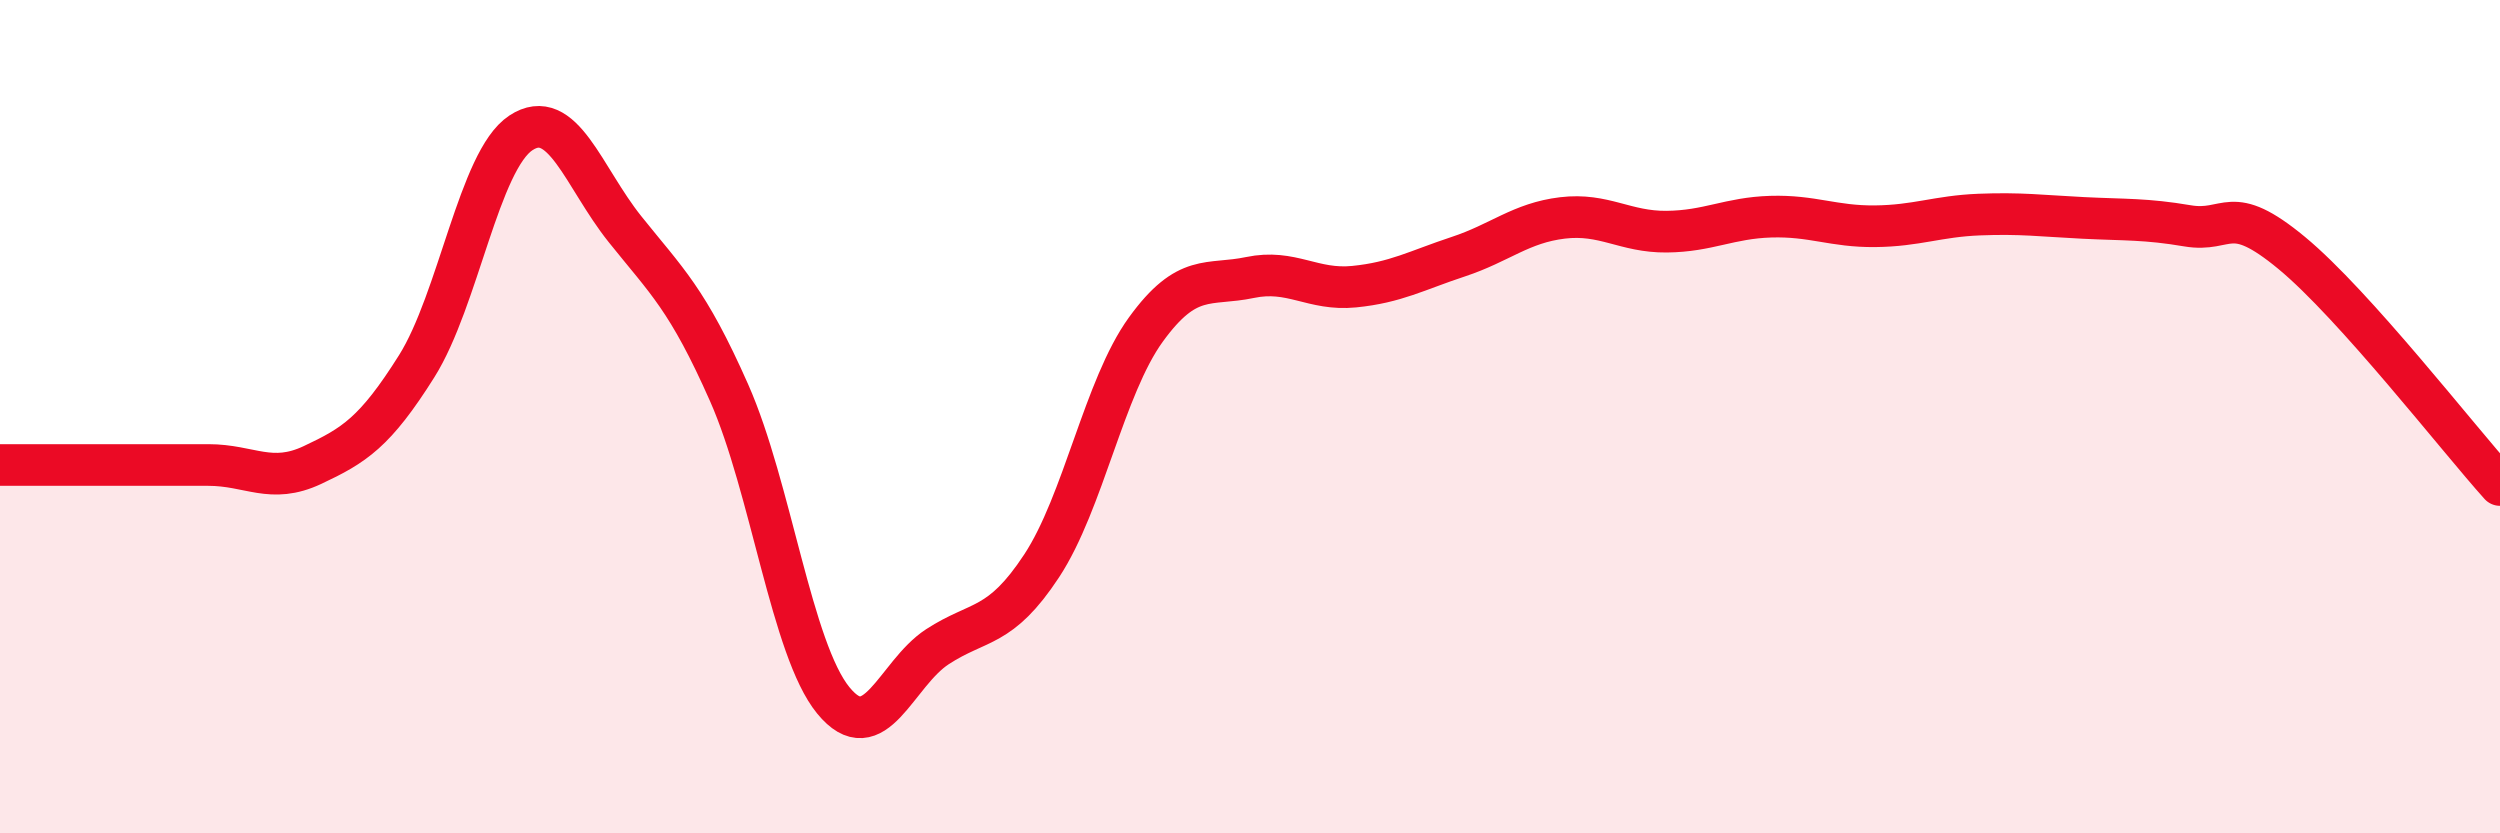
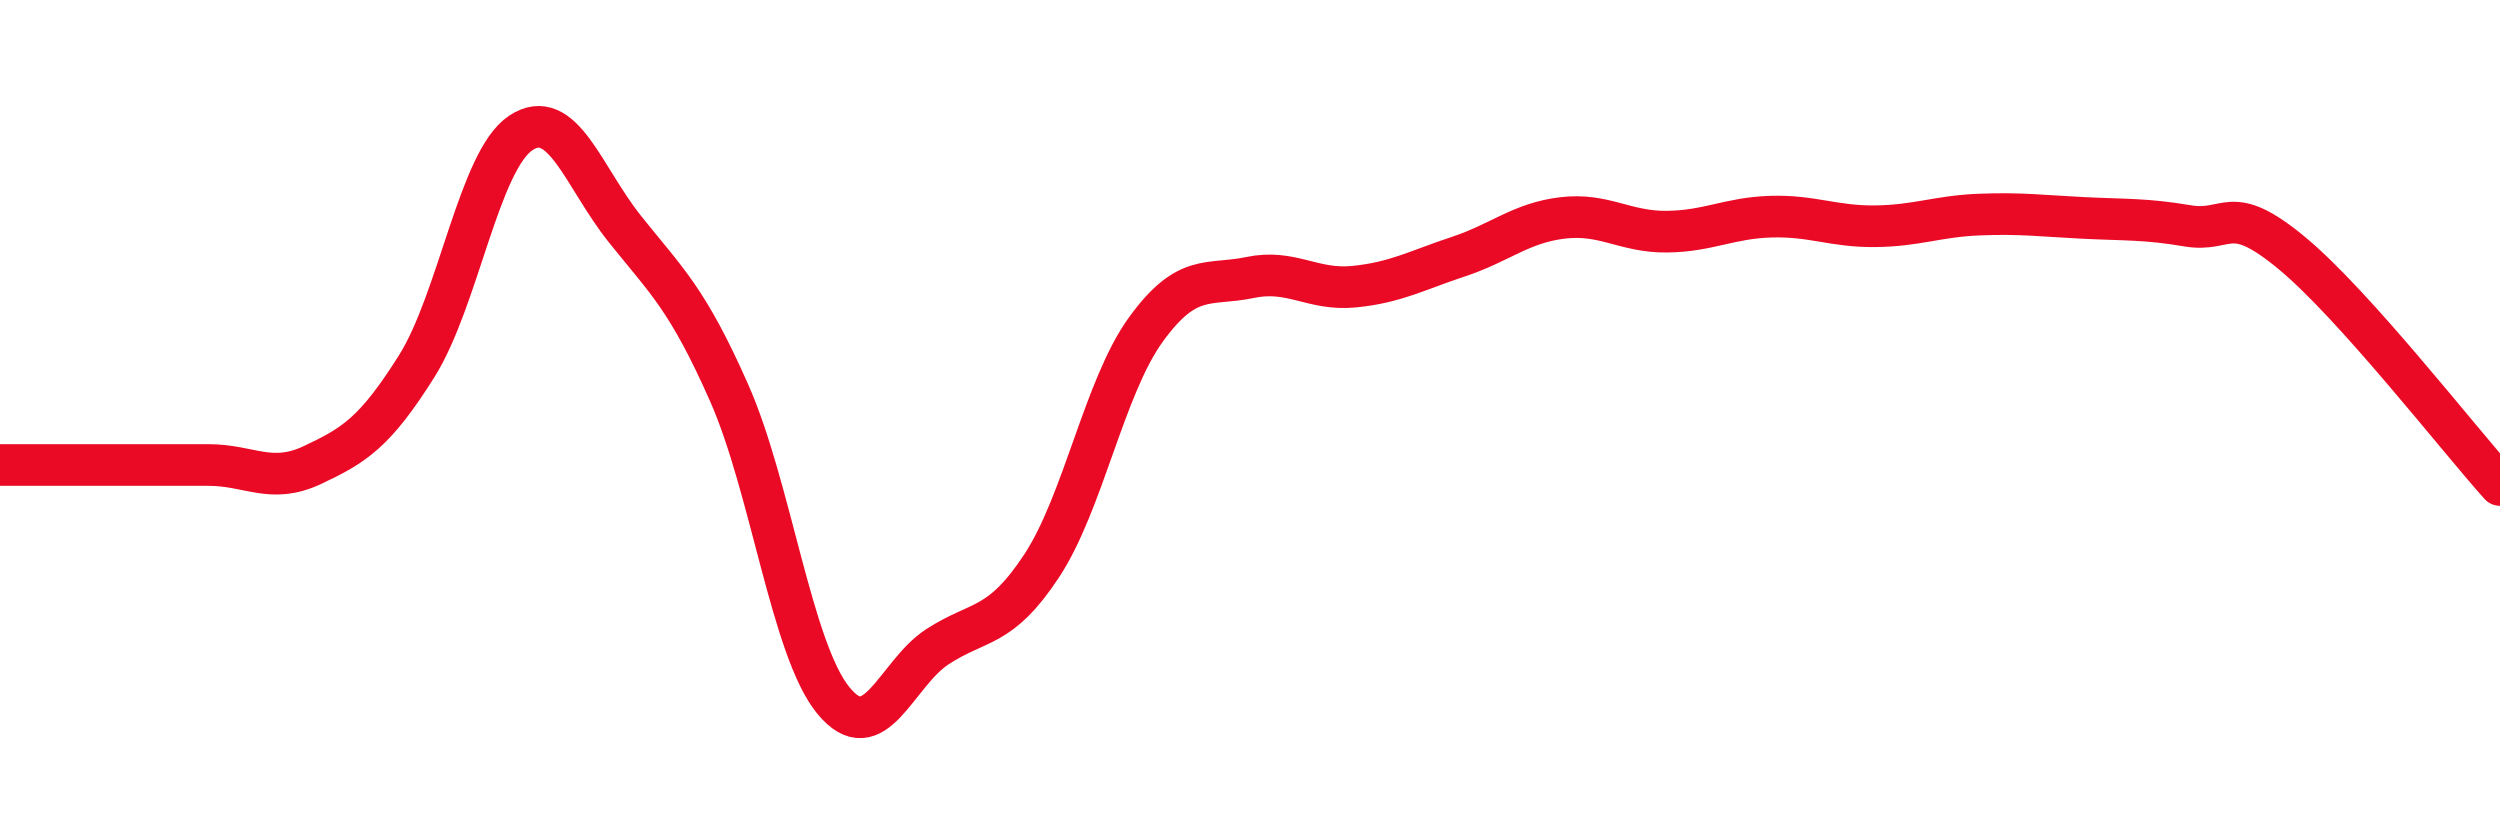
<svg xmlns="http://www.w3.org/2000/svg" width="60" height="20" viewBox="0 0 60 20">
-   <path d="M 0,11.16 C 0.5,11.16 1.5,11.16 2.5,11.16 C 3.5,11.16 4,11.16 5,11.16 C 6,11.16 6.5,11.63 7.5,11.16 C 8.5,10.69 9,10.38 10,8.79 C 11,7.2 11.5,3.85 12.5,3.19 C 13.5,2.53 14,4.25 15,5.5 C 16,6.75 16.5,7.17 17.5,9.43 C 18.5,11.69 19,15.59 20,16.81 C 21,18.03 21.5,16.17 22.5,15.52 C 23.5,14.87 24,15.1 25,13.58 C 26,12.06 26.5,9.29 27.5,7.91 C 28.5,6.53 29,6.87 30,6.66 C 31,6.45 31.5,6.98 32.5,6.88 C 33.5,6.78 34,6.49 35,6.16 C 36,5.83 36.5,5.35 37.5,5.23 C 38.5,5.11 39,5.57 40,5.56 C 41,5.55 41.5,5.23 42.5,5.2 C 43.5,5.17 44,5.44 45,5.43 C 46,5.42 46.5,5.19 47.5,5.15 C 48.5,5.11 49,5.18 50,5.23 C 51,5.28 51.5,5.25 52.5,5.42 C 53.5,5.59 53.5,4.83 55,6.07 C 56.5,7.31 59,10.53 60,11.64L60 20L0 20Z" fill="#EB0A25" opacity="0.1" stroke-linecap="round" stroke-linejoin="round" />
  <path d="M 0,11.16 C 0.5,11.16 1.5,11.16 2.5,11.16 C 3.5,11.16 4,11.16 5,11.16 C 6,11.16 6.5,11.63 7.5,11.16 C 8.5,10.69 9,10.38 10,8.79 C 11,7.2 11.5,3.85 12.5,3.19 C 13.5,2.53 14,4.25 15,5.5 C 16,6.75 16.5,7.17 17.5,9.43 C 18.5,11.69 19,15.59 20,16.81 C 21,18.03 21.5,16.17 22.5,15.52 C 23.5,14.87 24,15.1 25,13.58 C 26,12.06 26.5,9.29 27.5,7.91 C 28.5,6.53 29,6.87 30,6.66 C 31,6.45 31.5,6.98 32.5,6.88 C 33.5,6.78 34,6.49 35,6.16 C 36,5.83 36.5,5.35 37.5,5.23 C 38.5,5.11 39,5.57 40,5.56 C 41,5.55 41.5,5.23 42.5,5.2 C 43.5,5.17 44,5.44 45,5.43 C 46,5.42 46.5,5.19 47.5,5.15 C 48.5,5.11 49,5.18 50,5.23 C 51,5.28 51.5,5.25 52.5,5.42 C 53.5,5.59 53.5,4.83 55,6.07 C 56.5,7.31 59,10.53 60,11.64" stroke="#EB0A25" stroke-width="1" fill="none" stroke-linecap="round" stroke-linejoin="round" />
</svg>